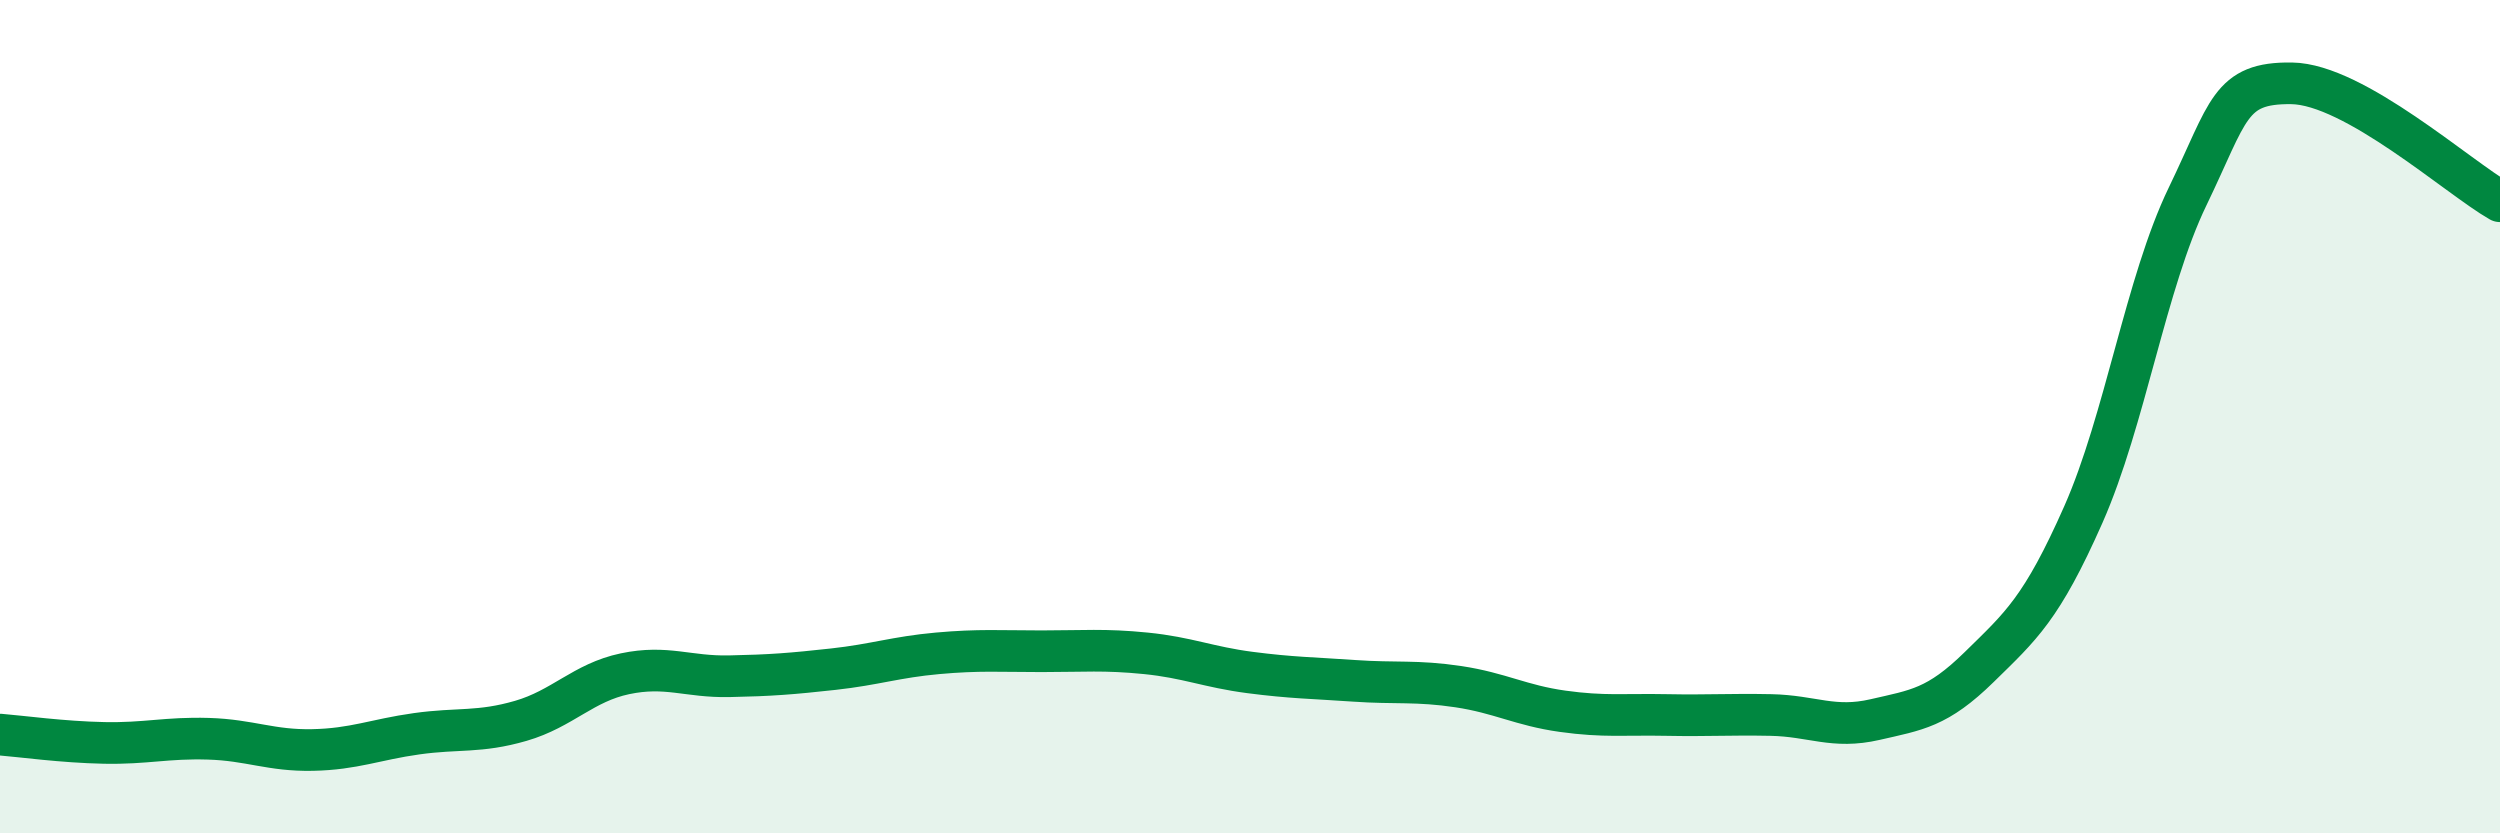
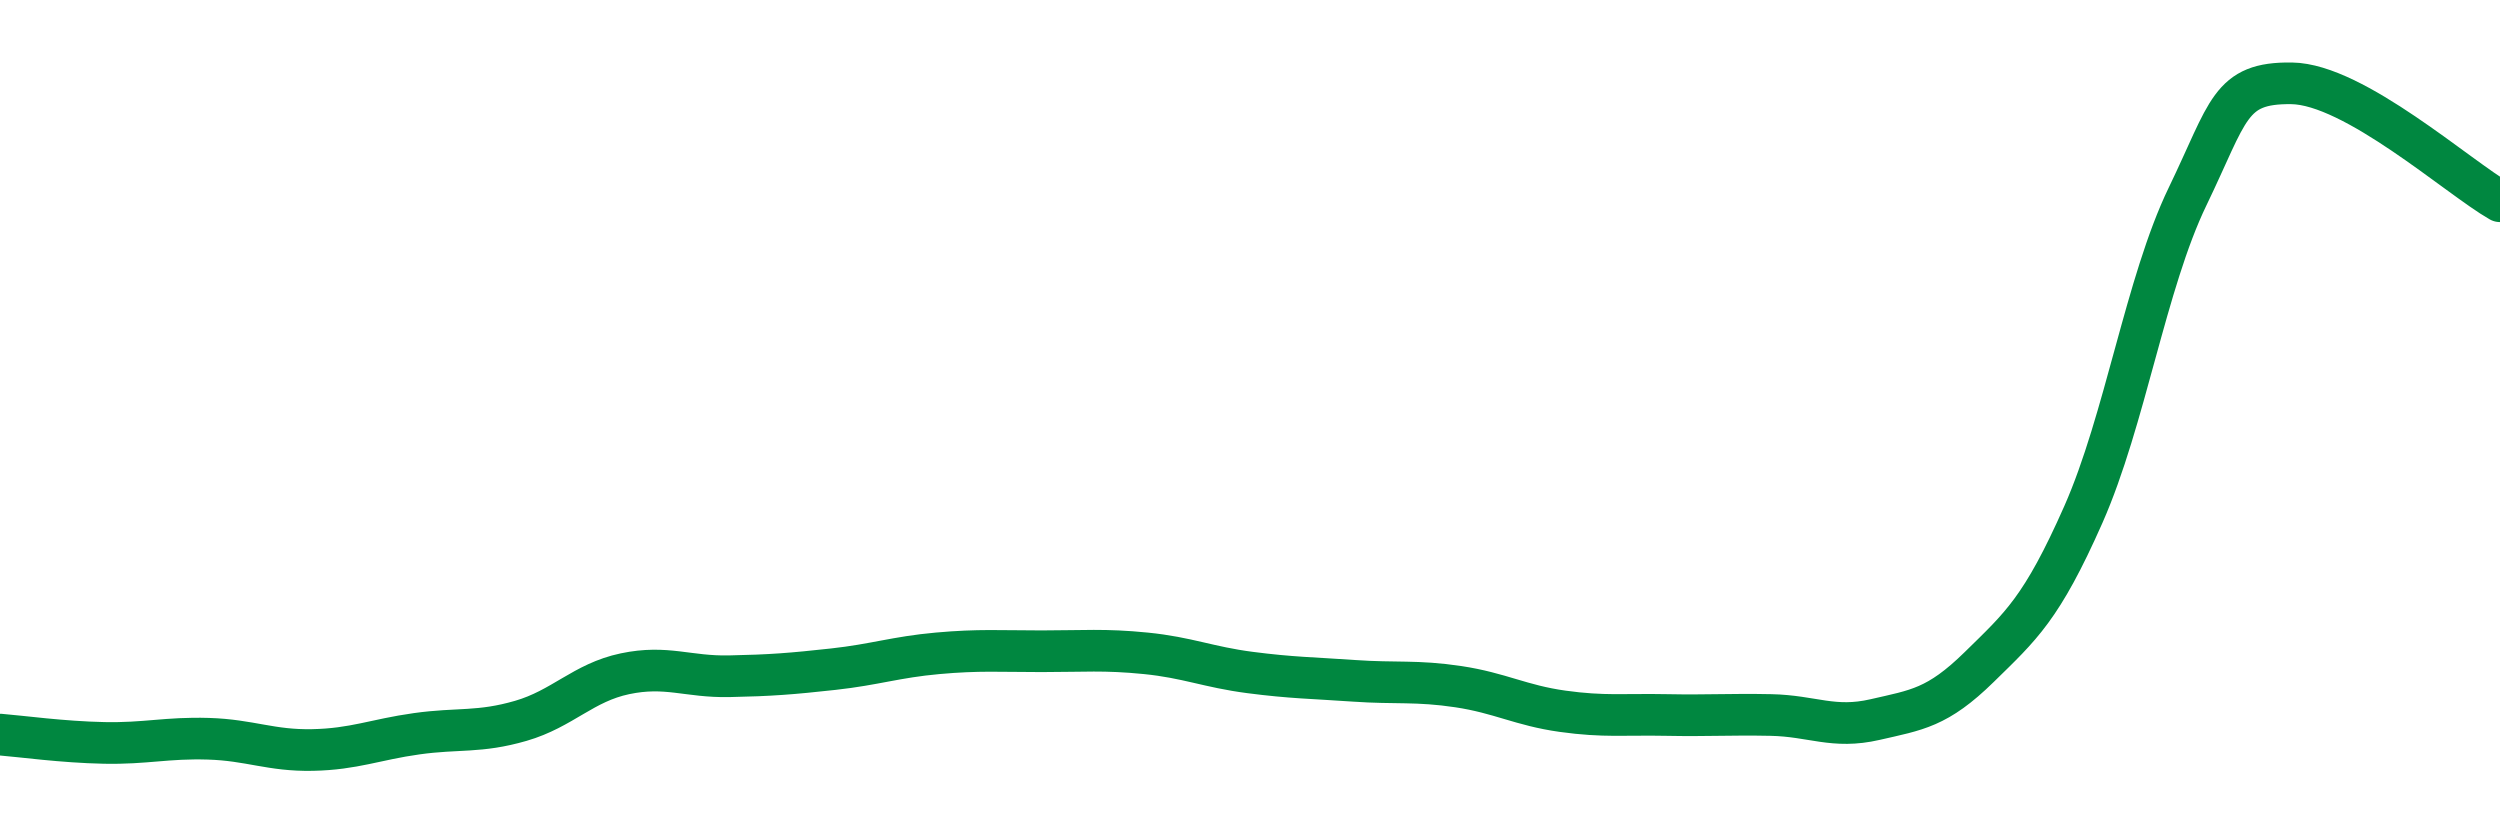
<svg xmlns="http://www.w3.org/2000/svg" width="60" height="20" viewBox="0 0 60 20">
-   <path d="M 0,17.63 C 0.5,17.67 1.5,17.81 2.5,17.83 C 3.5,17.85 4,17.7 5,17.73 C 6,17.76 6.5,18.02 7.5,18 C 8.5,17.98 9,17.75 10,17.61 C 11,17.47 11.5,17.59 12.5,17.3 C 13.5,17.01 14,16.38 15,16.17 C 16,15.96 16.5,16.25 17.5,16.23 C 18.5,16.21 19,16.17 20,16.06 C 21,15.95 21.5,15.77 22.5,15.68 C 23.5,15.59 24,15.63 25,15.63 C 26,15.63 26.5,15.58 27.5,15.68 C 28.5,15.78 29,16.01 30,16.14 C 31,16.27 31.5,16.27 32.5,16.34 C 33.5,16.41 34,16.33 35,16.48 C 36,16.63 36.5,16.93 37.5,17.07 C 38.5,17.21 39,17.14 40,17.16 C 41,17.18 41.5,17.14 42.5,17.16 C 43.5,17.18 44,17.5 45,17.27 C 46,17.04 46.5,16.99 47.5,16.01 C 48.5,15.03 49,14.61 50,12.35 C 51,10.09 51.5,6.79 52.5,4.72 C 53.5,2.65 53.5,1.98 55,2 C 56.5,2.02 59,4.26 60,4.83L60 20L0 20Z" fill="#008740" opacity="0.1" stroke-linecap="round" stroke-linejoin="round" />
  <path d="M 0,17.63 C 0.5,17.67 1.5,17.81 2.5,17.83 C 3.5,17.85 4,17.7 5,17.73 C 6,17.76 6.5,18.02 7.5,18 C 8.5,17.98 9,17.75 10,17.61 C 11,17.47 11.5,17.59 12.5,17.3 C 13.5,17.01 14,16.38 15,16.17 C 16,15.96 16.5,16.25 17.5,16.23 C 18.5,16.21 19,16.17 20,16.06 C 21,15.95 21.5,15.77 22.5,15.68 C 23.5,15.59 24,15.63 25,15.63 C 26,15.63 26.5,15.58 27.5,15.68 C 28.5,15.78 29,16.01 30,16.14 C 31,16.27 31.5,16.27 32.5,16.34 C 33.5,16.41 34,16.33 35,16.48 C 36,16.63 36.5,16.93 37.5,17.07 C 38.5,17.21 39,17.14 40,17.16 C 41,17.18 41.5,17.14 42.5,17.16 C 43.5,17.18 44,17.5 45,17.27 C 46,17.04 46.5,16.99 47.5,16.01 C 48.5,15.03 49,14.61 50,12.35 C 51,10.09 51.5,6.79 52.5,4.72 C 53.5,2.65 53.5,1.98 55,2 C 56.5,2.02 59,4.26 60,4.83" stroke="#008740" stroke-width="1" fill="none" stroke-linecap="round" stroke-linejoin="round" />
</svg>